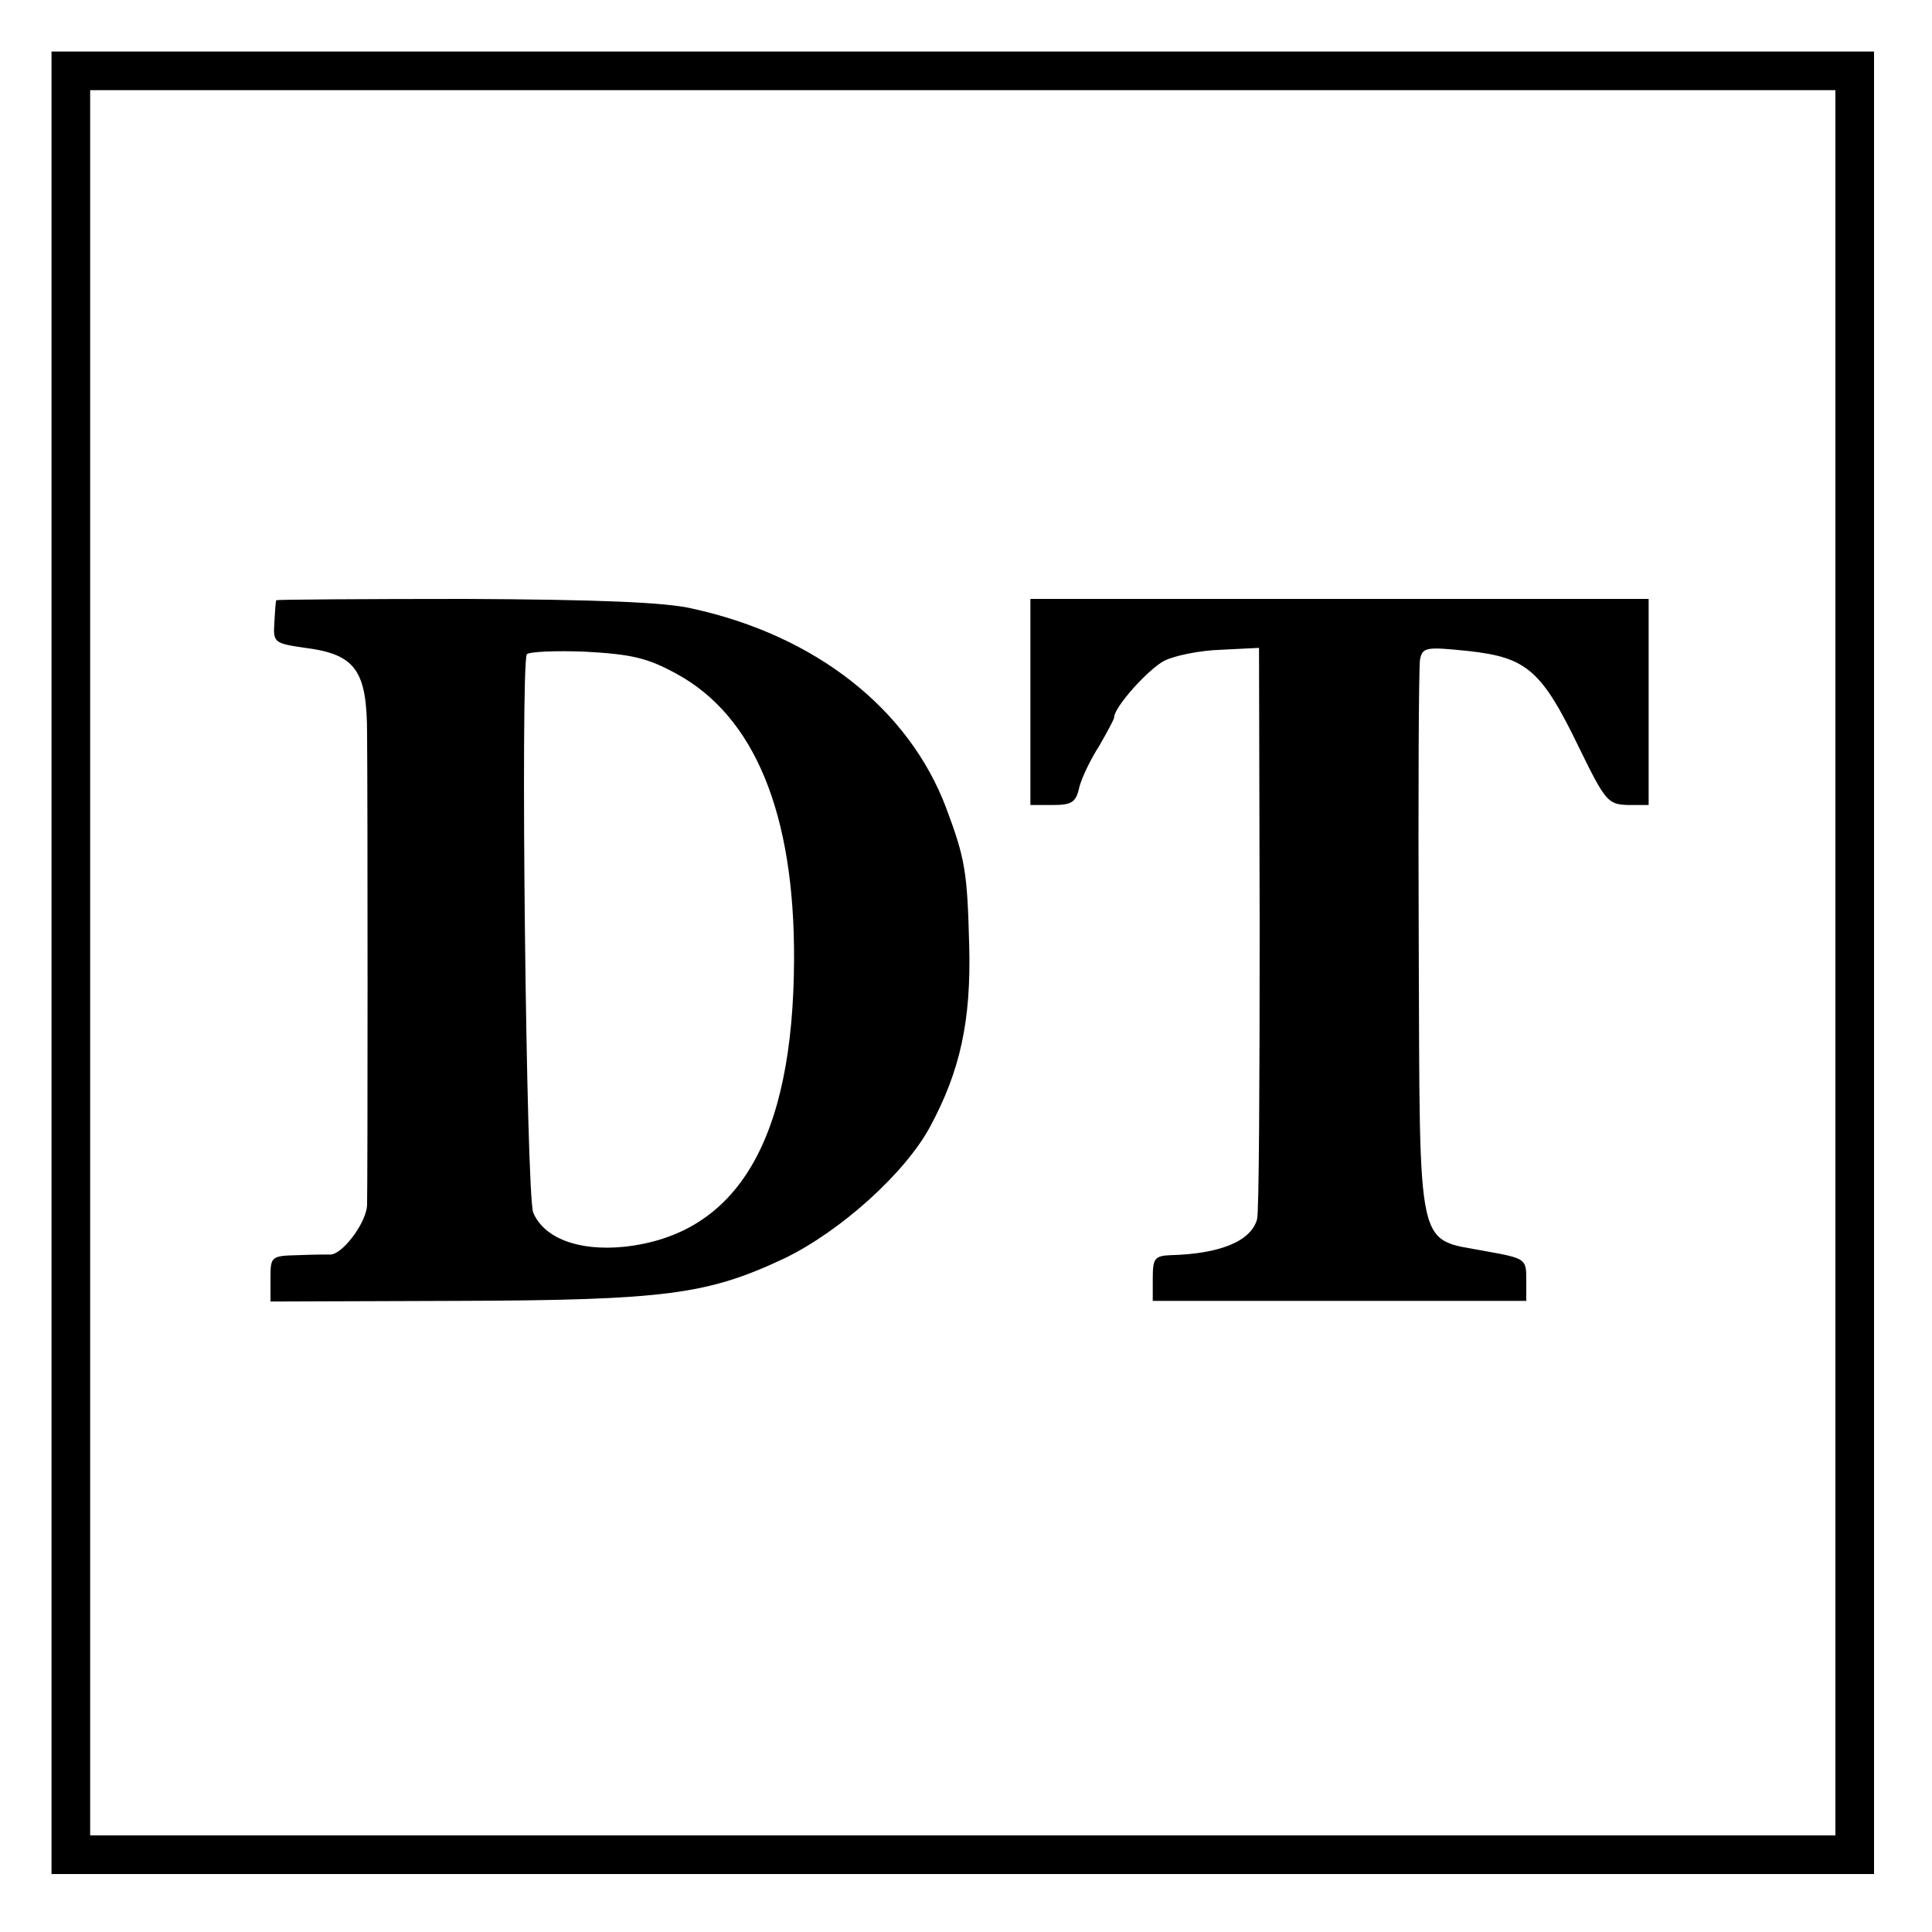
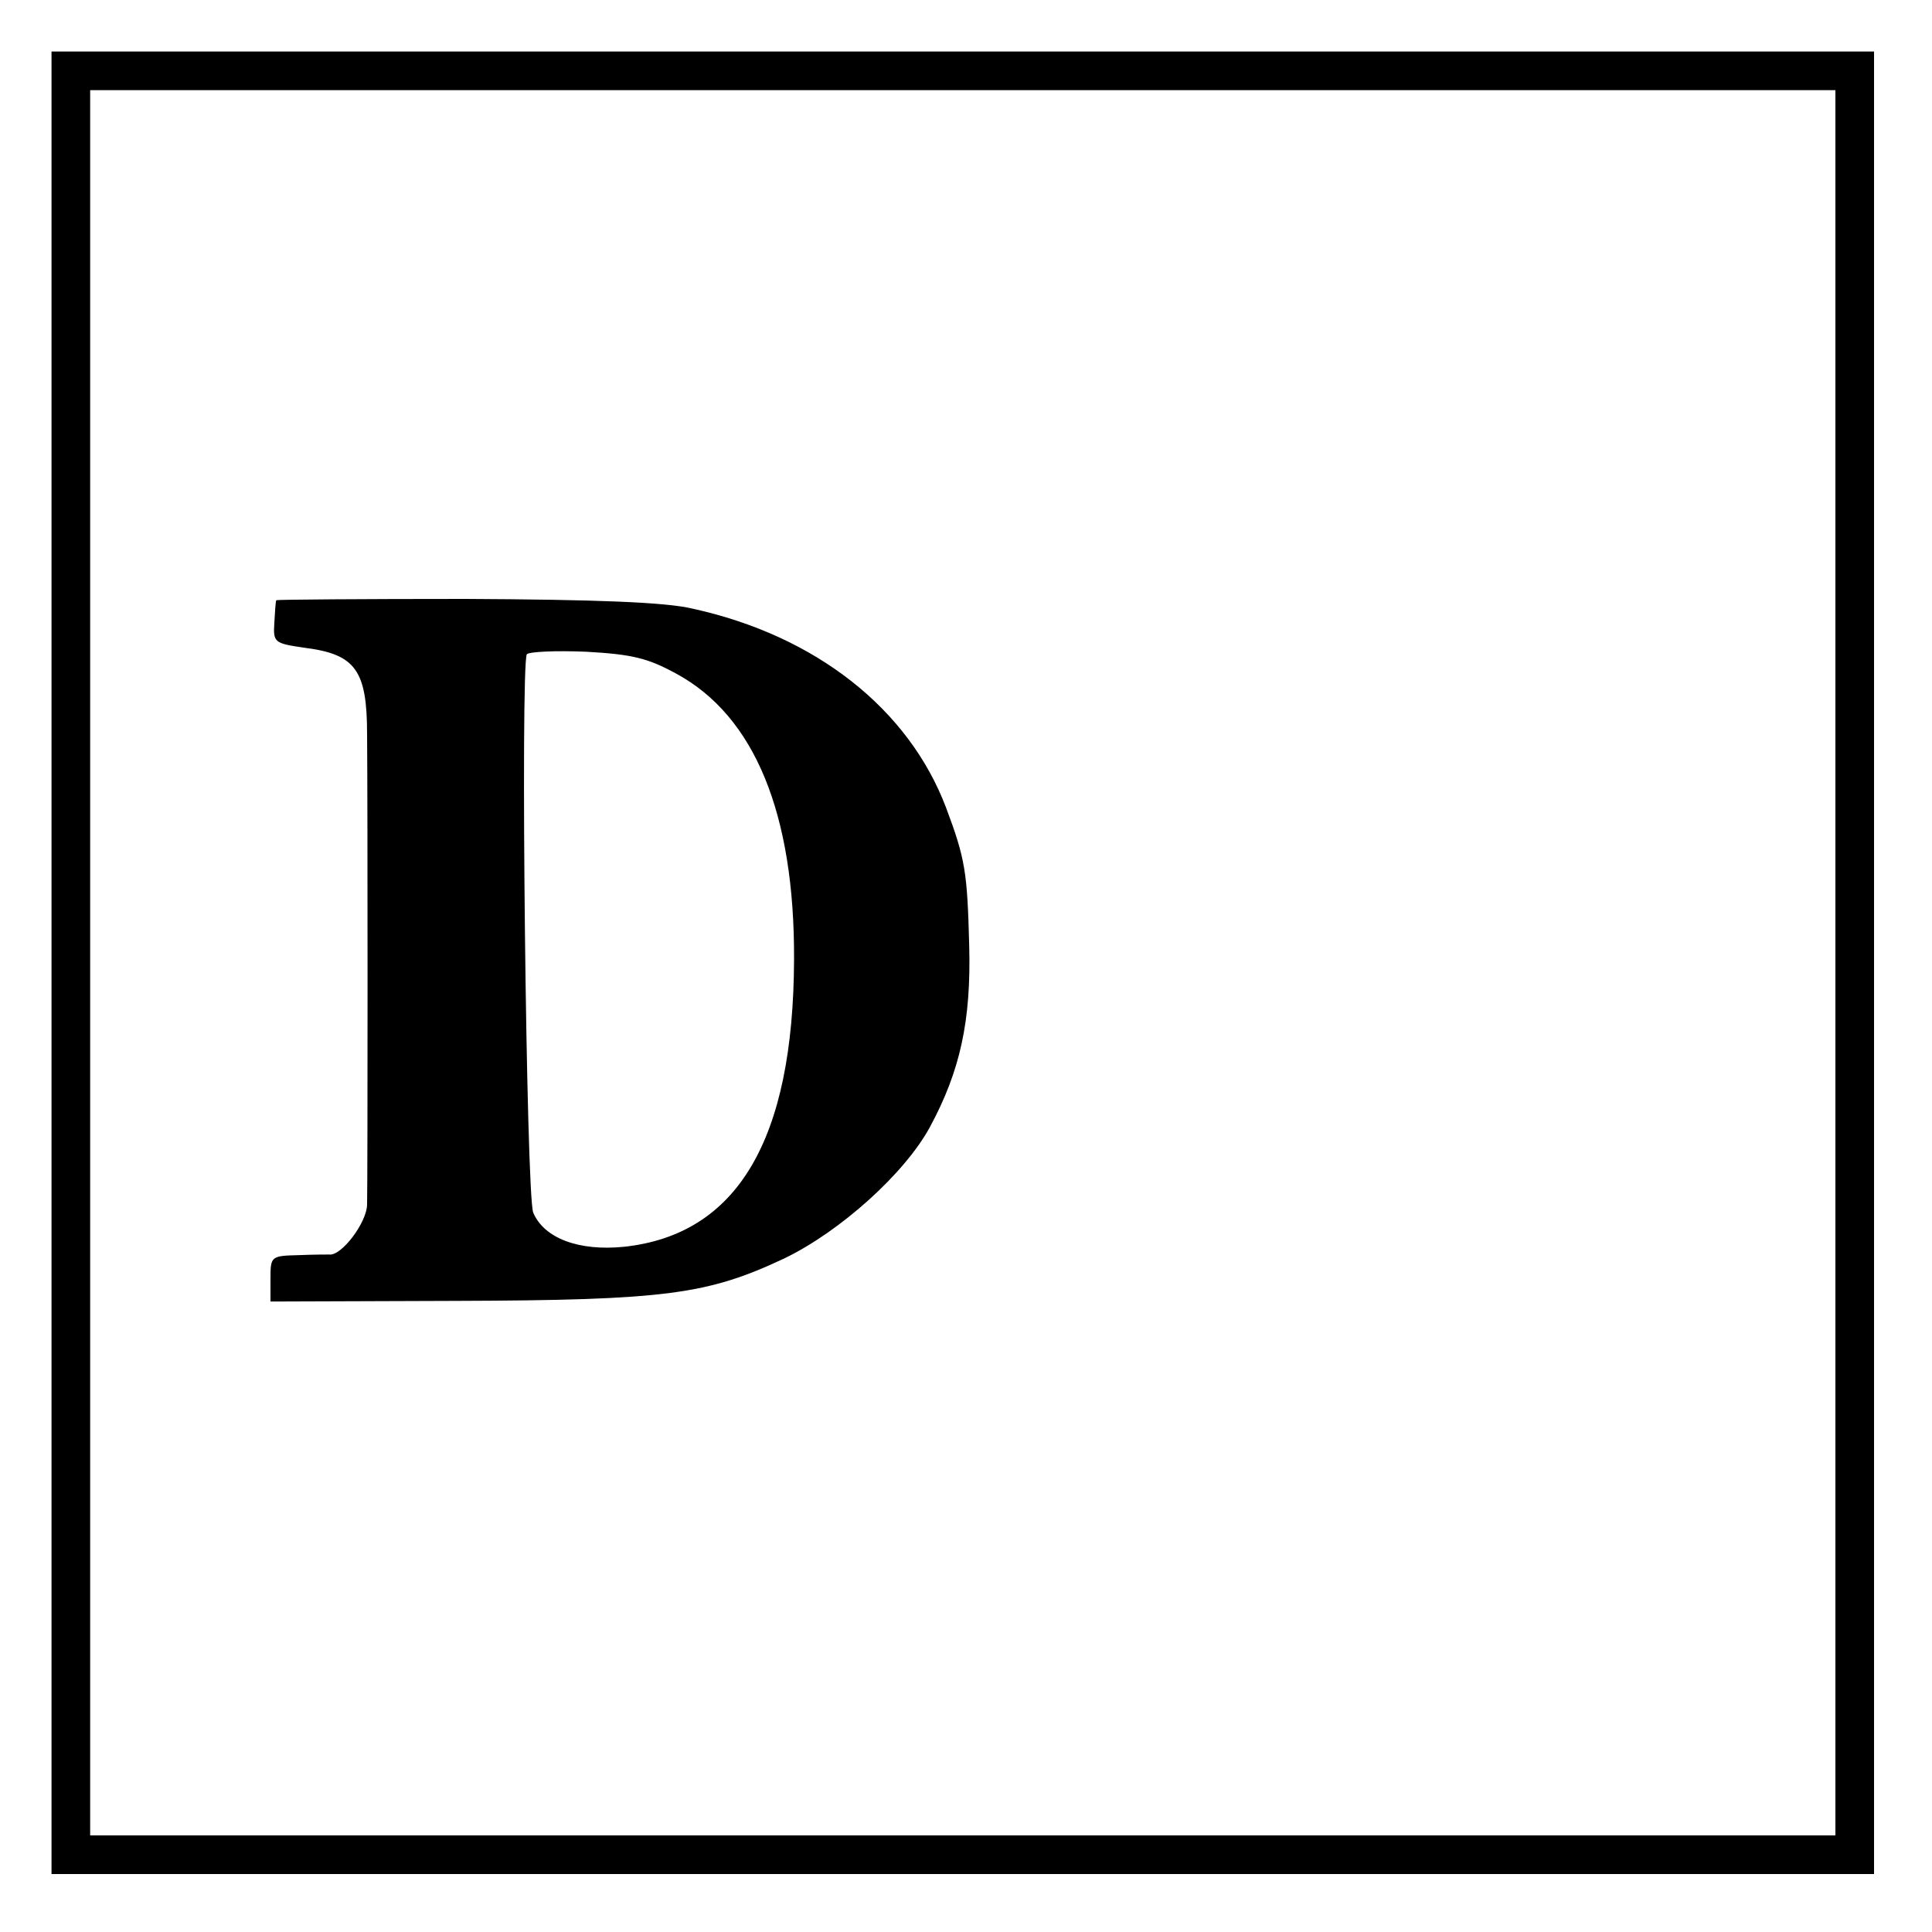
<svg xmlns="http://www.w3.org/2000/svg" version="1.0" width="300pt" height="300pt" viewBox="0 0 300 300" preserveAspectRatio="xMidYMid meet">
  <g transform="translate(0,300) scale(0.1,-0.1)" fill="#000000" stroke="none">
    <path d="M80 1505 l0 -1415 1415 0 1415 0 0 1415 0 1415 -1415 0 -1415 0 0 -1415z m2770 0 l0 -1355 -1355 0 -1355 0 0 1355 0 1355 1355 0 1355 0 0 -1355z" />
    <path d="M429 2068 c-1 -2 -2 -17 -3 -35 -2 -31 0 -32 48 -39 78 -10 96 -35 96 -134 1 -104 1 -691 0 -730 0 -28 -40 -81 -59 -78 -3 0 -25 0 -48 -1 -42 -1 -43 -2 -43 -36 l0 -36 288 1 c326 1 391 10 510 66 87 42 187 132 226 204 47 87 64 165 61 281 -3 115 -6 135 -36 215 -58 153 -202 267 -394 309 -42 10 -150 14 -352 15 -161 0 -293 -1 -294 -2z m621 -114 c122 -66 184 -218 183 -444 -1 -280 -88 -427 -264 -446 -70 -7 -124 13 -141 53 -11 27 -20 846 -10 867 3 4 44 6 92 4 72 -4 96 -10 140 -34z" />
-     <path d="M1600 1910 l0 -160 35 0 c29 0 36 4 41 28 4 15 18 44 31 64 12 21 23 41 23 44 0 16 53 75 78 88 16 8 55 16 87 17 l60 3 1 -435 c0 -239 -1 -442 -4 -452 -9 -34 -57 -54 -134 -56 -25 -1 -28 -5 -28 -36 l0 -35 290 0 290 0 0 33 c0 32 -1 33 -62 44 -110 21 -103 -12 -105 476 -1 232 0 431 2 443 4 19 9 20 76 13 90 -10 113 -30 171 -150 41 -84 45 -88 76 -89 l32 0 0 160 0 160 -480 0 -480 0 0 -160z" />
  </g>
</svg>